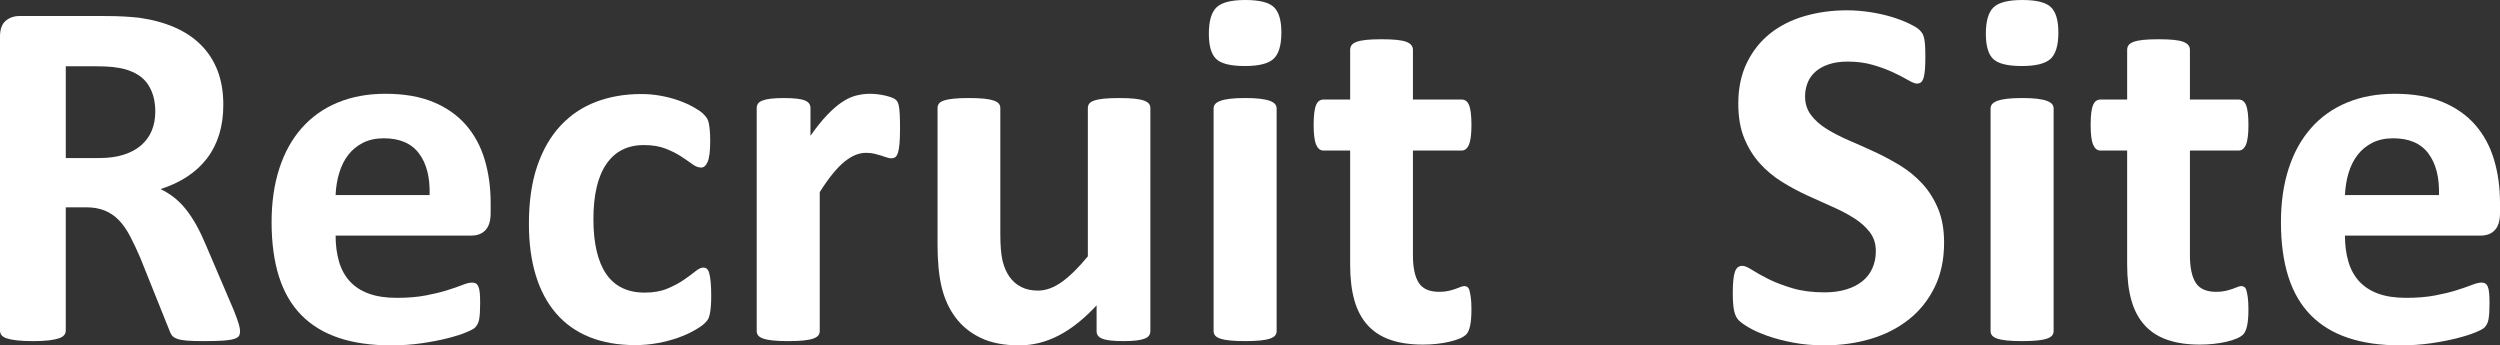
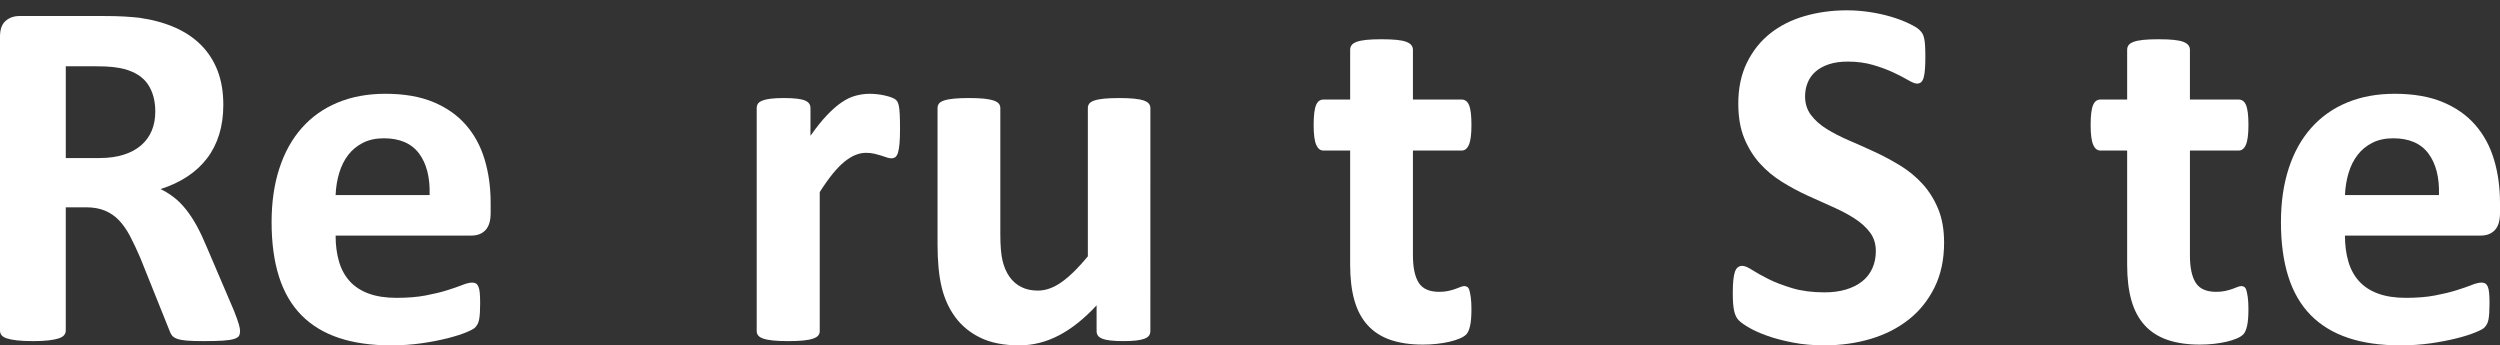
<svg xmlns="http://www.w3.org/2000/svg" version="1.1" id="レイヤー_1" x="0px" y="0px" width="309.784px" height="42.794px" viewBox="-178.423 -675.146 309.784 42.794" enable-background="new -178.423 -675.146 309.784 42.794" xml:space="preserve">
  <rect x="-178.423" y="-675.146" width="309.784" height="42.794" fill="#333333" stroke="none" />
  <g>
    <path fill="#FFFFFF" d="M-148.675-634.118c0,0.228-0.041,0.418-0.124,0.573c-0.082,0.155-0.278,0.284-0.589,0.388   c-0.31,0.103-0.764,0.175-1.363,0.217c-0.6,0.041-1.415,0.062-2.447,0.062c-0.868,0-1.561-0.021-2.076-0.062   c-0.517-0.042-0.925-0.119-1.225-0.232s-0.511-0.258-0.635-0.434c-0.124-0.175-0.228-0.387-0.311-0.635l-3.594-8.955   c-0.435-1.012-0.858-1.911-1.271-2.696c-0.414-0.785-0.873-1.441-1.379-1.968c-0.507-0.527-1.091-0.924-1.751-1.193   c-0.662-0.268-1.426-0.403-2.293-0.403h-2.541v15.277c0,0.207-0.067,0.393-0.202,0.558c-0.134,0.166-0.356,0.299-0.666,0.403   s-0.724,0.186-1.239,0.248c-0.517,0.062-1.178,0.093-1.983,0.093c-0.785,0-1.44-0.031-1.968-0.093   c-0.526-0.062-0.945-0.144-1.255-0.248s-0.526-0.237-0.65-0.403c-0.124-0.165-0.187-0.351-0.187-0.558v-36.41   c0-0.909,0.232-1.565,0.697-1.968s1.038-0.604,1.72-0.604h10.381c1.054,0,1.922,0.021,2.604,0.062s1.301,0.093,1.859,0.155   c1.611,0.228,3.063,0.62,4.354,1.178c1.291,0.558,2.386,1.286,3.284,2.185c0.899,0.898,1.586,1.963,2.061,3.191   c0.476,1.229,0.713,2.639,0.713,4.23c0,1.343-0.17,2.567-0.511,3.672c-0.341,1.105-0.842,2.092-1.503,2.959   s-1.478,1.622-2.448,2.262c-0.972,0.64-2.076,1.157-3.315,1.549c0.599,0.29,1.162,0.641,1.688,1.053   c0.527,0.414,1.022,0.915,1.487,1.503c0.465,0.589,0.903,1.26,1.317,2.014c0.413,0.754,0.815,1.606,1.208,2.557l3.378,7.902   c0.31,0.785,0.517,1.358,0.62,1.72C-148.727-634.609-148.675-634.324-148.675-634.118z M-159.18-661.325   c0-1.322-0.299-2.437-0.898-3.347c-0.6-0.909-1.58-1.549-2.943-1.921c-0.414-0.103-0.884-0.186-1.41-0.248   s-1.255-0.093-2.185-0.093h-3.656v11.372h4.152c1.156,0,2.169-0.139,3.036-0.418c0.868-0.279,1.591-0.671,2.169-1.178   c0.578-0.506,1.013-1.11,1.302-1.813C-159.324-659.672-159.18-660.458-159.18-661.325z" />
    <path fill="#FFFFFF" d="M-117.625-648.744c0,0.951-0.212,1.653-0.636,2.107c-0.423,0.455-1.007,0.682-1.75,0.682h-16.826   c0,1.177,0.139,2.247,0.418,3.207c0.278,0.96,0.723,1.777,1.332,2.448s1.395,1.183,2.355,1.534   c0.961,0.352,2.112,0.527,3.455,0.527c1.363,0,2.562-0.098,3.595-0.294c1.032-0.196,1.926-0.413,2.681-0.651   c0.753-0.237,1.379-0.454,1.874-0.651c0.496-0.196,0.898-0.294,1.209-0.294c0.186,0,0.341,0.036,0.465,0.108   s0.227,0.201,0.31,0.387c0.082,0.186,0.14,0.449,0.171,0.79c0.03,0.341,0.046,0.77,0.046,1.286c0,0.455-0.011,0.842-0.031,1.162   s-0.052,0.594-0.093,0.821s-0.104,0.418-0.186,0.573c-0.083,0.155-0.191,0.305-0.325,0.449c-0.135,0.145-0.501,0.341-1.101,0.589   c-0.6,0.248-1.363,0.491-2.293,0.728s-1.994,0.444-3.191,0.62c-1.198,0.175-2.479,0.264-3.843,0.264   c-2.459,0-4.612-0.31-6.461-0.93s-3.393-1.56-4.633-2.82c-1.239-1.26-2.164-2.851-2.773-4.772   c-0.609-1.921-0.914-4.172-0.914-6.755c0-2.458,0.32-4.674,0.961-6.647c0.64-1.973,1.569-3.646,2.789-5.02   c1.219-1.374,2.7-2.422,4.446-3.145s3.714-1.085,5.903-1.085c2.313,0,4.292,0.341,5.935,1.023c1.642,0.682,2.99,1.627,4.043,2.835   c1.054,1.208,1.829,2.639,2.324,4.292c0.496,1.653,0.744,3.45,0.744,5.392V-648.744z M-125.187-650.975   c0.063-2.189-0.377-3.909-1.316-5.16c-0.94-1.25-2.392-1.875-4.354-1.875c-0.992,0-1.854,0.186-2.588,0.558   c-0.733,0.372-1.343,0.873-1.828,1.503c-0.485,0.63-0.857,1.374-1.115,2.231c-0.259,0.857-0.408,1.772-0.449,2.743H-125.187z" />
-     <path fill="#FFFFFF" d="M-90.294-638.518c0,0.537-0.016,0.987-0.047,1.348c-0.03,0.362-0.072,0.667-0.124,0.914   c-0.052,0.248-0.113,0.45-0.186,0.604s-0.232,0.352-0.48,0.589c-0.248,0.238-0.671,0.527-1.271,0.868s-1.281,0.646-2.045,0.914   c-0.765,0.268-1.596,0.485-2.494,0.65c-0.899,0.166-1.824,0.248-2.773,0.248c-2.128,0-4.014-0.331-5.655-0.992   c-1.643-0.661-3.021-1.637-4.137-2.928c-1.116-1.291-1.958-2.866-2.525-4.726c-0.569-1.859-0.853-3.987-0.853-6.383   c0-2.768,0.346-5.16,1.038-7.174c0.691-2.014,1.658-3.682,2.897-5.004c1.239-1.322,2.706-2.303,4.4-2.944   c1.693-0.64,3.553-0.96,5.577-0.96c0.826,0,1.637,0.073,2.433,0.217c0.795,0.145,1.539,0.341,2.231,0.589   c0.691,0.248,1.312,0.527,1.859,0.836c0.547,0.31,0.935,0.579,1.162,0.806c0.227,0.228,0.387,0.418,0.479,0.574   c0.094,0.155,0.165,0.356,0.217,0.604s0.094,0.553,0.124,0.914c0.031,0.362,0.047,0.801,0.047,1.317   c0,1.199-0.104,2.041-0.31,2.526c-0.207,0.485-0.476,0.728-0.806,0.728c-0.352,0-0.724-0.145-1.116-0.434   c-0.393-0.289-0.857-0.609-1.395-0.96c-0.537-0.351-1.177-0.671-1.921-0.96c-0.743-0.289-1.632-0.434-2.665-0.434   c-2.024,0-3.574,0.78-4.647,2.34c-1.075,1.56-1.611,3.848-1.611,6.864c0,1.487,0.134,2.799,0.402,3.935   c0.269,1.137,0.666,2.087,1.193,2.851c0.526,0.765,1.188,1.338,1.982,1.72c0.796,0.382,1.721,0.573,2.773,0.573   c1.074,0,1.999-0.16,2.773-0.48c0.775-0.32,1.451-0.676,2.03-1.069c0.578-0.392,1.063-0.749,1.456-1.069s0.723-0.48,0.992-0.48   c0.186,0,0.341,0.052,0.464,0.155c0.124,0.104,0.223,0.294,0.295,0.573s0.129,0.635,0.17,1.069   C-90.314-639.758-90.294-639.2-90.294-638.518z" />
    <path fill="#FFFFFF" d="M-66.898-659.187c0,0.744-0.021,1.354-0.063,1.829c-0.041,0.475-0.104,0.847-0.186,1.115   c-0.083,0.269-0.191,0.455-0.325,0.558c-0.135,0.104-0.306,0.155-0.512,0.155c-0.165,0-0.352-0.036-0.558-0.108   c-0.207-0.072-0.439-0.15-0.697-0.232c-0.259-0.083-0.542-0.16-0.852-0.232c-0.311-0.072-0.651-0.108-1.023-0.108   c-0.434,0-0.867,0.088-1.301,0.263c-0.435,0.176-0.884,0.449-1.349,0.821c-0.465,0.372-0.95,0.868-1.456,1.487   c-0.507,0.62-1.049,1.384-1.627,2.293v17.229c0,0.207-0.062,0.388-0.186,0.542s-0.336,0.284-0.636,0.387   c-0.3,0.104-0.697,0.181-1.192,0.232c-0.496,0.051-1.127,0.078-1.891,0.078c-0.765,0-1.395-0.026-1.891-0.078   c-0.495-0.052-0.894-0.129-1.192-0.232c-0.3-0.103-0.512-0.232-0.636-0.387s-0.186-0.335-0.186-0.542v-27.641   c0-0.207,0.051-0.387,0.155-0.542c0.103-0.155,0.289-0.284,0.558-0.387c0.268-0.103,0.614-0.181,1.038-0.232   c0.423-0.051,0.955-0.078,1.596-0.078c0.661,0,1.208,0.026,1.643,0.078c0.434,0.052,0.769,0.129,1.007,0.232   c0.237,0.104,0.407,0.232,0.511,0.387c0.104,0.155,0.155,0.336,0.155,0.542v3.439c0.723-1.033,1.404-1.885,2.045-2.556   s1.25-1.204,1.828-1.596c0.578-0.392,1.157-0.666,1.735-0.821c0.578-0.155,1.157-0.232,1.735-0.232   c0.269,0,0.559,0.016,0.868,0.047c0.31,0.031,0.63,0.083,0.961,0.155c0.33,0.073,0.619,0.155,0.867,0.248   c0.248,0.093,0.429,0.191,0.542,0.294s0.196,0.217,0.248,0.341s0.098,0.294,0.14,0.511c0.041,0.217,0.072,0.542,0.093,0.976   C-66.909-660.52-66.898-659.931-66.898-659.187z" />
    <path fill="#FFFFFF" d="M-35.88-634.118c0,0.207-0.052,0.388-0.155,0.542s-0.284,0.284-0.542,0.387   c-0.259,0.104-0.6,0.181-1.022,0.232c-0.424,0.051-0.956,0.078-1.596,0.078c-0.682,0-1.235-0.026-1.658-0.078   c-0.424-0.052-0.759-0.129-1.007-0.232c-0.248-0.103-0.424-0.232-0.527-0.387s-0.154-0.335-0.154-0.542v-3.191   c-1.529,1.653-3.083,2.892-4.664,3.718c-1.58,0.826-3.218,1.24-4.911,1.24c-1.901,0-3.497-0.31-4.788-0.93   s-2.334-1.467-3.129-2.541c-0.796-1.074-1.364-2.319-1.705-3.734s-0.511-3.176-0.511-5.284v-16.919c0-0.207,0.057-0.387,0.17-0.542   c0.113-0.155,0.32-0.284,0.62-0.387c0.299-0.103,0.702-0.181,1.208-0.232c0.506-0.051,1.132-0.078,1.875-0.078   c0.764,0,1.395,0.026,1.891,0.078c0.495,0.052,0.893,0.129,1.192,0.232c0.3,0.104,0.512,0.232,0.636,0.387   c0.124,0.155,0.186,0.336,0.186,0.542v15.618c0,1.446,0.093,2.552,0.279,3.315c0.186,0.765,0.47,1.421,0.852,1.968   c0.383,0.548,0.868,0.971,1.457,1.271c0.589,0.3,1.275,0.449,2.061,0.449c0.991,0,1.988-0.361,2.99-1.084   c1.002-0.723,2.071-1.776,3.207-3.161v-18.375c0-0.207,0.057-0.387,0.171-0.542c0.113-0.155,0.319-0.284,0.619-0.387   c0.3-0.103,0.697-0.181,1.193-0.232c0.496-0.051,1.126-0.078,1.891-0.078c0.764,0,1.394,0.026,1.89,0.078   c0.496,0.052,0.888,0.129,1.178,0.232c0.289,0.104,0.496,0.232,0.62,0.387c0.123,0.155,0.186,0.336,0.186,0.542V-634.118z" />
-     <path fill="#FFFFFF" d="M-19.643-671.117c0,1.57-0.32,2.655-0.961,3.254s-1.828,0.898-3.563,0.898   c-1.756,0-2.938-0.289-3.548-0.868c-0.609-0.578-0.914-1.622-0.914-3.129c0-1.57,0.314-2.66,0.945-3.27   c0.63-0.609,1.822-0.914,3.579-0.914c1.735,0,2.912,0.294,3.532,0.883S-19.643-672.625-19.643-671.117z M-20.231-634.118   c0,0.207-0.062,0.388-0.186,0.542s-0.336,0.284-0.636,0.387c-0.3,0.104-0.697,0.181-1.192,0.232   c-0.496,0.051-1.127,0.078-1.891,0.078c-0.765,0-1.395-0.026-1.891-0.078c-0.495-0.052-0.894-0.129-1.192-0.232   c-0.3-0.103-0.512-0.232-0.636-0.387s-0.186-0.335-0.186-0.542v-27.579c0-0.207,0.062-0.388,0.186-0.542s0.336-0.289,0.636-0.403   c0.299-0.113,0.697-0.201,1.192-0.263c0.496-0.062,1.126-0.093,1.891-0.093c0.764,0,1.395,0.031,1.891,0.093   c0.495,0.062,0.893,0.15,1.192,0.263c0.3,0.114,0.512,0.248,0.636,0.403s0.186,0.336,0.186,0.542V-634.118z" />
    <path fill="#FFFFFF" d="M3.908-636.845c0,0.909-0.058,1.606-0.171,2.091c-0.113,0.486-0.263,0.827-0.449,1.023   c-0.186,0.196-0.46,0.372-0.821,0.526c-0.361,0.155-0.785,0.289-1.271,0.403c-0.485,0.113-1.012,0.202-1.58,0.264   s-1.142,0.093-1.72,0.093c-1.549,0-2.893-0.196-4.028-0.589c-1.137-0.392-2.076-0.996-2.819-1.813   c-0.744-0.816-1.292-1.844-1.643-3.083c-0.352-1.239-0.527-2.706-0.527-4.4v-14.162h-3.315c-0.393,0-0.692-0.242-0.898-0.728   c-0.207-0.485-0.31-1.296-0.31-2.433c0-0.599,0.025-1.105,0.077-1.518c0.051-0.413,0.129-0.739,0.232-0.976   c0.103-0.237,0.232-0.408,0.388-0.512c0.154-0.103,0.335-0.155,0.542-0.155h3.284v-6.167c0-0.206,0.057-0.392,0.171-0.558   c0.113-0.165,0.32-0.305,0.619-0.418c0.3-0.113,0.702-0.196,1.209-0.248c0.506-0.051,1.131-0.077,1.875-0.077   c0.764,0,1.399,0.026,1.905,0.077c0.506,0.052,0.903,0.135,1.193,0.248c0.289,0.114,0.496,0.253,0.619,0.418   c0.124,0.166,0.187,0.352,0.187,0.558v6.167h6.012c0.206,0,0.387,0.052,0.542,0.155c0.155,0.104,0.284,0.274,0.388,0.512   c0.103,0.237,0.181,0.563,0.232,0.976c0.051,0.413,0.077,0.919,0.077,1.518c0,1.137-0.104,1.948-0.31,2.433   c-0.207,0.486-0.507,0.728-0.899,0.728h-6.042v12.984c0,1.508,0.237,2.639,0.713,3.393c0.475,0.754,1.321,1.131,2.541,1.131   c0.413,0,0.784-0.036,1.115-0.108c0.33-0.072,0.625-0.155,0.883-0.248c0.259-0.093,0.476-0.175,0.651-0.248   c0.175-0.072,0.335-0.108,0.479-0.108c0.124,0,0.243,0.036,0.356,0.108c0.113,0.073,0.202,0.217,0.264,0.434   c0.063,0.217,0.119,0.511,0.171,0.883C3.882-637.899,3.908-637.423,3.908-636.845z" />
    <path fill="#FFFFFF" d="M62.476-645.088c0,2.107-0.393,3.956-1.178,5.546c-0.785,1.591-1.849,2.918-3.191,3.982   c-1.344,1.064-2.913,1.865-4.71,2.402c-1.798,0.537-3.719,0.806-5.764,0.806c-1.385,0-2.671-0.114-3.858-0.341   c-1.188-0.228-2.236-0.501-3.146-0.821s-1.668-0.656-2.277-1.007c-0.609-0.351-1.049-0.661-1.316-0.93   c-0.27-0.268-0.46-0.655-0.573-1.162c-0.114-0.506-0.171-1.234-0.171-2.185c0-0.64,0.021-1.177,0.063-1.611   c0.041-0.434,0.108-0.785,0.201-1.053s0.217-0.459,0.372-0.573c0.154-0.113,0.335-0.17,0.542-0.17c0.289,0,0.697,0.17,1.224,0.511   c0.527,0.341,1.203,0.718,2.03,1.131c0.825,0.414,1.813,0.79,2.959,1.131c1.146,0.341,2.474,0.512,3.981,0.512   c0.992,0,1.88-0.119,2.665-0.356c0.785-0.237,1.451-0.573,1.999-1.007c0.547-0.434,0.966-0.971,1.255-1.611   c0.289-0.64,0.434-1.353,0.434-2.138c0-0.909-0.248-1.688-0.743-2.339c-0.496-0.651-1.142-1.229-1.937-1.735   c-0.796-0.506-1.7-0.981-2.712-1.425c-1.013-0.444-2.056-0.914-3.13-1.41c-1.074-0.496-2.117-1.058-3.13-1.688   c-1.012-0.63-1.916-1.384-2.711-2.262c-0.796-0.878-1.441-1.916-1.937-3.114c-0.496-1.198-0.744-2.634-0.744-4.307   c0-1.921,0.356-3.61,1.069-5.067c0.713-1.456,1.673-2.665,2.882-3.625c1.208-0.96,2.634-1.678,4.276-2.153s3.382-0.713,5.221-0.713   c0.95,0,1.9,0.073,2.852,0.217c0.95,0.145,1.838,0.341,2.665,0.589c0.825,0.248,1.56,0.527,2.2,0.837   c0.64,0.31,1.063,0.568,1.271,0.774c0.206,0.207,0.346,0.382,0.418,0.527s0.134,0.336,0.186,0.573   c0.052,0.238,0.088,0.538,0.108,0.898c0.021,0.362,0.031,0.811,0.031,1.348c0,0.6-0.016,1.105-0.047,1.519   c-0.03,0.414-0.082,0.754-0.154,1.022c-0.073,0.269-0.176,0.465-0.31,0.589c-0.135,0.124-0.315,0.186-0.543,0.186   s-0.589-0.145-1.084-0.434c-0.496-0.289-1.105-0.604-1.829-0.945c-0.723-0.341-1.56-0.65-2.51-0.929   c-0.95-0.279-1.993-0.418-3.13-0.418c-0.888,0-1.663,0.108-2.323,0.325c-0.662,0.217-1.214,0.517-1.658,0.899   s-0.774,0.842-0.991,1.379c-0.218,0.537-0.326,1.105-0.326,1.704c0,0.889,0.243,1.658,0.729,2.309s1.136,1.229,1.952,1.735   c0.816,0.506,1.74,0.981,2.773,1.425c1.033,0.445,2.086,0.914,3.161,1.41c1.073,0.496,2.127,1.059,3.16,1.688   c1.033,0.631,1.952,1.384,2.758,2.262c0.806,0.878,1.457,1.911,1.952,3.099C62.228-648.098,62.476-646.699,62.476-645.088z" />
-     <path fill="#FFFFFF" d="M76.637-671.117c0,1.57-0.32,2.655-0.96,3.254c-0.641,0.599-1.829,0.898-3.563,0.898   c-1.757,0-2.939-0.289-3.549-0.868c-0.609-0.578-0.914-1.622-0.914-3.129c0-1.57,0.315-2.66,0.945-3.27   c0.63-0.609,1.823-0.914,3.579-0.914c1.735,0,2.913,0.294,3.532,0.883C76.327-673.674,76.637-672.625,76.637-671.117z    M76.048-634.118c0,0.207-0.062,0.388-0.186,0.542s-0.336,0.284-0.635,0.387c-0.3,0.104-0.697,0.181-1.193,0.232   c-0.496,0.051-1.126,0.078-1.891,0.078s-1.395-0.026-1.89-0.078c-0.496-0.052-0.895-0.129-1.193-0.232   c-0.3-0.103-0.512-0.232-0.635-0.387c-0.124-0.155-0.187-0.335-0.187-0.542v-27.579c0-0.207,0.063-0.388,0.187-0.542   c0.123-0.155,0.335-0.289,0.635-0.403c0.299-0.113,0.697-0.201,1.193-0.263c0.495-0.062,1.125-0.093,1.89-0.093   s1.395,0.031,1.891,0.093s0.894,0.15,1.193,0.263c0.299,0.114,0.511,0.248,0.635,0.403s0.186,0.336,0.186,0.542V-634.118z" />
    <path fill="#FFFFFF" d="M100.188-636.845c0,0.909-0.057,1.606-0.17,2.091c-0.114,0.486-0.264,0.827-0.449,1.023   c-0.187,0.196-0.46,0.372-0.821,0.526c-0.362,0.155-0.785,0.289-1.271,0.403c-0.486,0.113-1.013,0.202-1.581,0.264   s-1.142,0.093-1.72,0.093c-1.549,0-2.893-0.196-4.028-0.589c-1.136-0.392-2.076-0.996-2.819-1.813   c-0.744-0.816-1.292-1.844-1.643-3.083c-0.352-1.239-0.526-2.706-0.526-4.4v-14.162h-3.316c-0.393,0-0.692-0.242-0.898-0.728   c-0.207-0.485-0.31-1.296-0.31-2.433c0-0.599,0.025-1.105,0.077-1.518s0.129-0.739,0.232-0.976s0.232-0.408,0.388-0.512   c0.154-0.103,0.335-0.155,0.542-0.155h3.285v-6.167c0-0.206,0.057-0.392,0.17-0.558c0.113-0.165,0.32-0.305,0.62-0.418   c0.299-0.113,0.702-0.196,1.208-0.248c0.506-0.051,1.131-0.077,1.875-0.077c0.764,0,1.399,0.026,1.905,0.077   c0.507,0.052,0.904,0.135,1.193,0.248c0.289,0.114,0.496,0.253,0.62,0.418c0.124,0.166,0.186,0.352,0.186,0.558v6.167h6.012   c0.206,0,0.388,0.052,0.542,0.155c0.155,0.104,0.284,0.274,0.388,0.512c0.103,0.237,0.181,0.563,0.232,0.976   c0.051,0.413,0.077,0.919,0.077,1.518c0,1.137-0.104,1.948-0.31,2.433c-0.207,0.486-0.507,0.728-0.898,0.728h-6.043v12.984   c0,1.508,0.237,2.639,0.713,3.393c0.475,0.754,1.321,1.131,2.541,1.131c0.413,0,0.785-0.036,1.115-0.108s0.625-0.155,0.884-0.248   c0.258-0.093,0.475-0.175,0.65-0.248c0.175-0.072,0.335-0.108,0.48-0.108c0.124,0,0.242,0.036,0.356,0.108   c0.113,0.073,0.201,0.217,0.263,0.434c0.063,0.217,0.119,0.511,0.171,0.883C100.161-637.899,100.188-637.423,100.188-636.845z" />
    <path fill="#FFFFFF" d="M131.361-648.744c0,0.951-0.213,1.653-0.636,2.107c-0.424,0.455-1.007,0.682-1.751,0.682h-16.826   c0,1.177,0.14,2.247,0.419,3.207c0.278,0.96,0.723,1.777,1.332,2.448s1.395,1.183,2.355,1.534c0.96,0.352,2.111,0.527,3.455,0.527   c1.363,0,2.561-0.098,3.595-0.294c1.032-0.196,1.926-0.413,2.68-0.651c0.754-0.237,1.379-0.454,1.875-0.651   c0.496-0.196,0.898-0.294,1.209-0.294c0.186,0,0.341,0.036,0.464,0.108c0.124,0.072,0.228,0.201,0.311,0.387   c0.082,0.186,0.14,0.449,0.17,0.79c0.031,0.341,0.047,0.77,0.047,1.286c0,0.455-0.011,0.842-0.031,1.162s-0.052,0.594-0.093,0.821   c-0.042,0.228-0.104,0.418-0.186,0.573c-0.083,0.155-0.191,0.305-0.326,0.449c-0.134,0.145-0.501,0.341-1.1,0.589   c-0.6,0.248-1.363,0.491-2.293,0.728s-1.994,0.444-3.191,0.62c-1.199,0.175-2.479,0.264-3.843,0.264   c-2.459,0-4.612-0.31-6.461-0.93c-1.85-0.62-3.394-1.56-4.633-2.82c-1.239-1.26-2.164-2.851-2.773-4.772   c-0.609-1.921-0.914-4.172-0.914-6.755c0-2.458,0.32-4.674,0.961-6.647c0.64-1.973,1.569-3.646,2.789-5.02   c1.219-1.374,2.7-2.422,4.446-3.145c1.745-0.723,3.713-1.085,5.903-1.085c2.313,0,4.292,0.341,5.934,1.023   c1.643,0.682,2.99,1.627,4.044,2.835s1.828,2.639,2.324,4.292c0.496,1.653,0.744,3.45,0.744,5.392V-648.744z M123.8-650.975   c0.063-2.189-0.377-3.909-1.316-5.16c-0.94-1.25-2.392-1.875-4.354-1.875c-0.991,0-1.854,0.186-2.587,0.558   c-0.733,0.372-1.343,0.873-1.828,1.503c-0.486,0.63-0.857,1.374-1.116,2.231c-0.258,0.857-0.408,1.772-0.449,2.743H123.8z" />
  </g>
</svg>